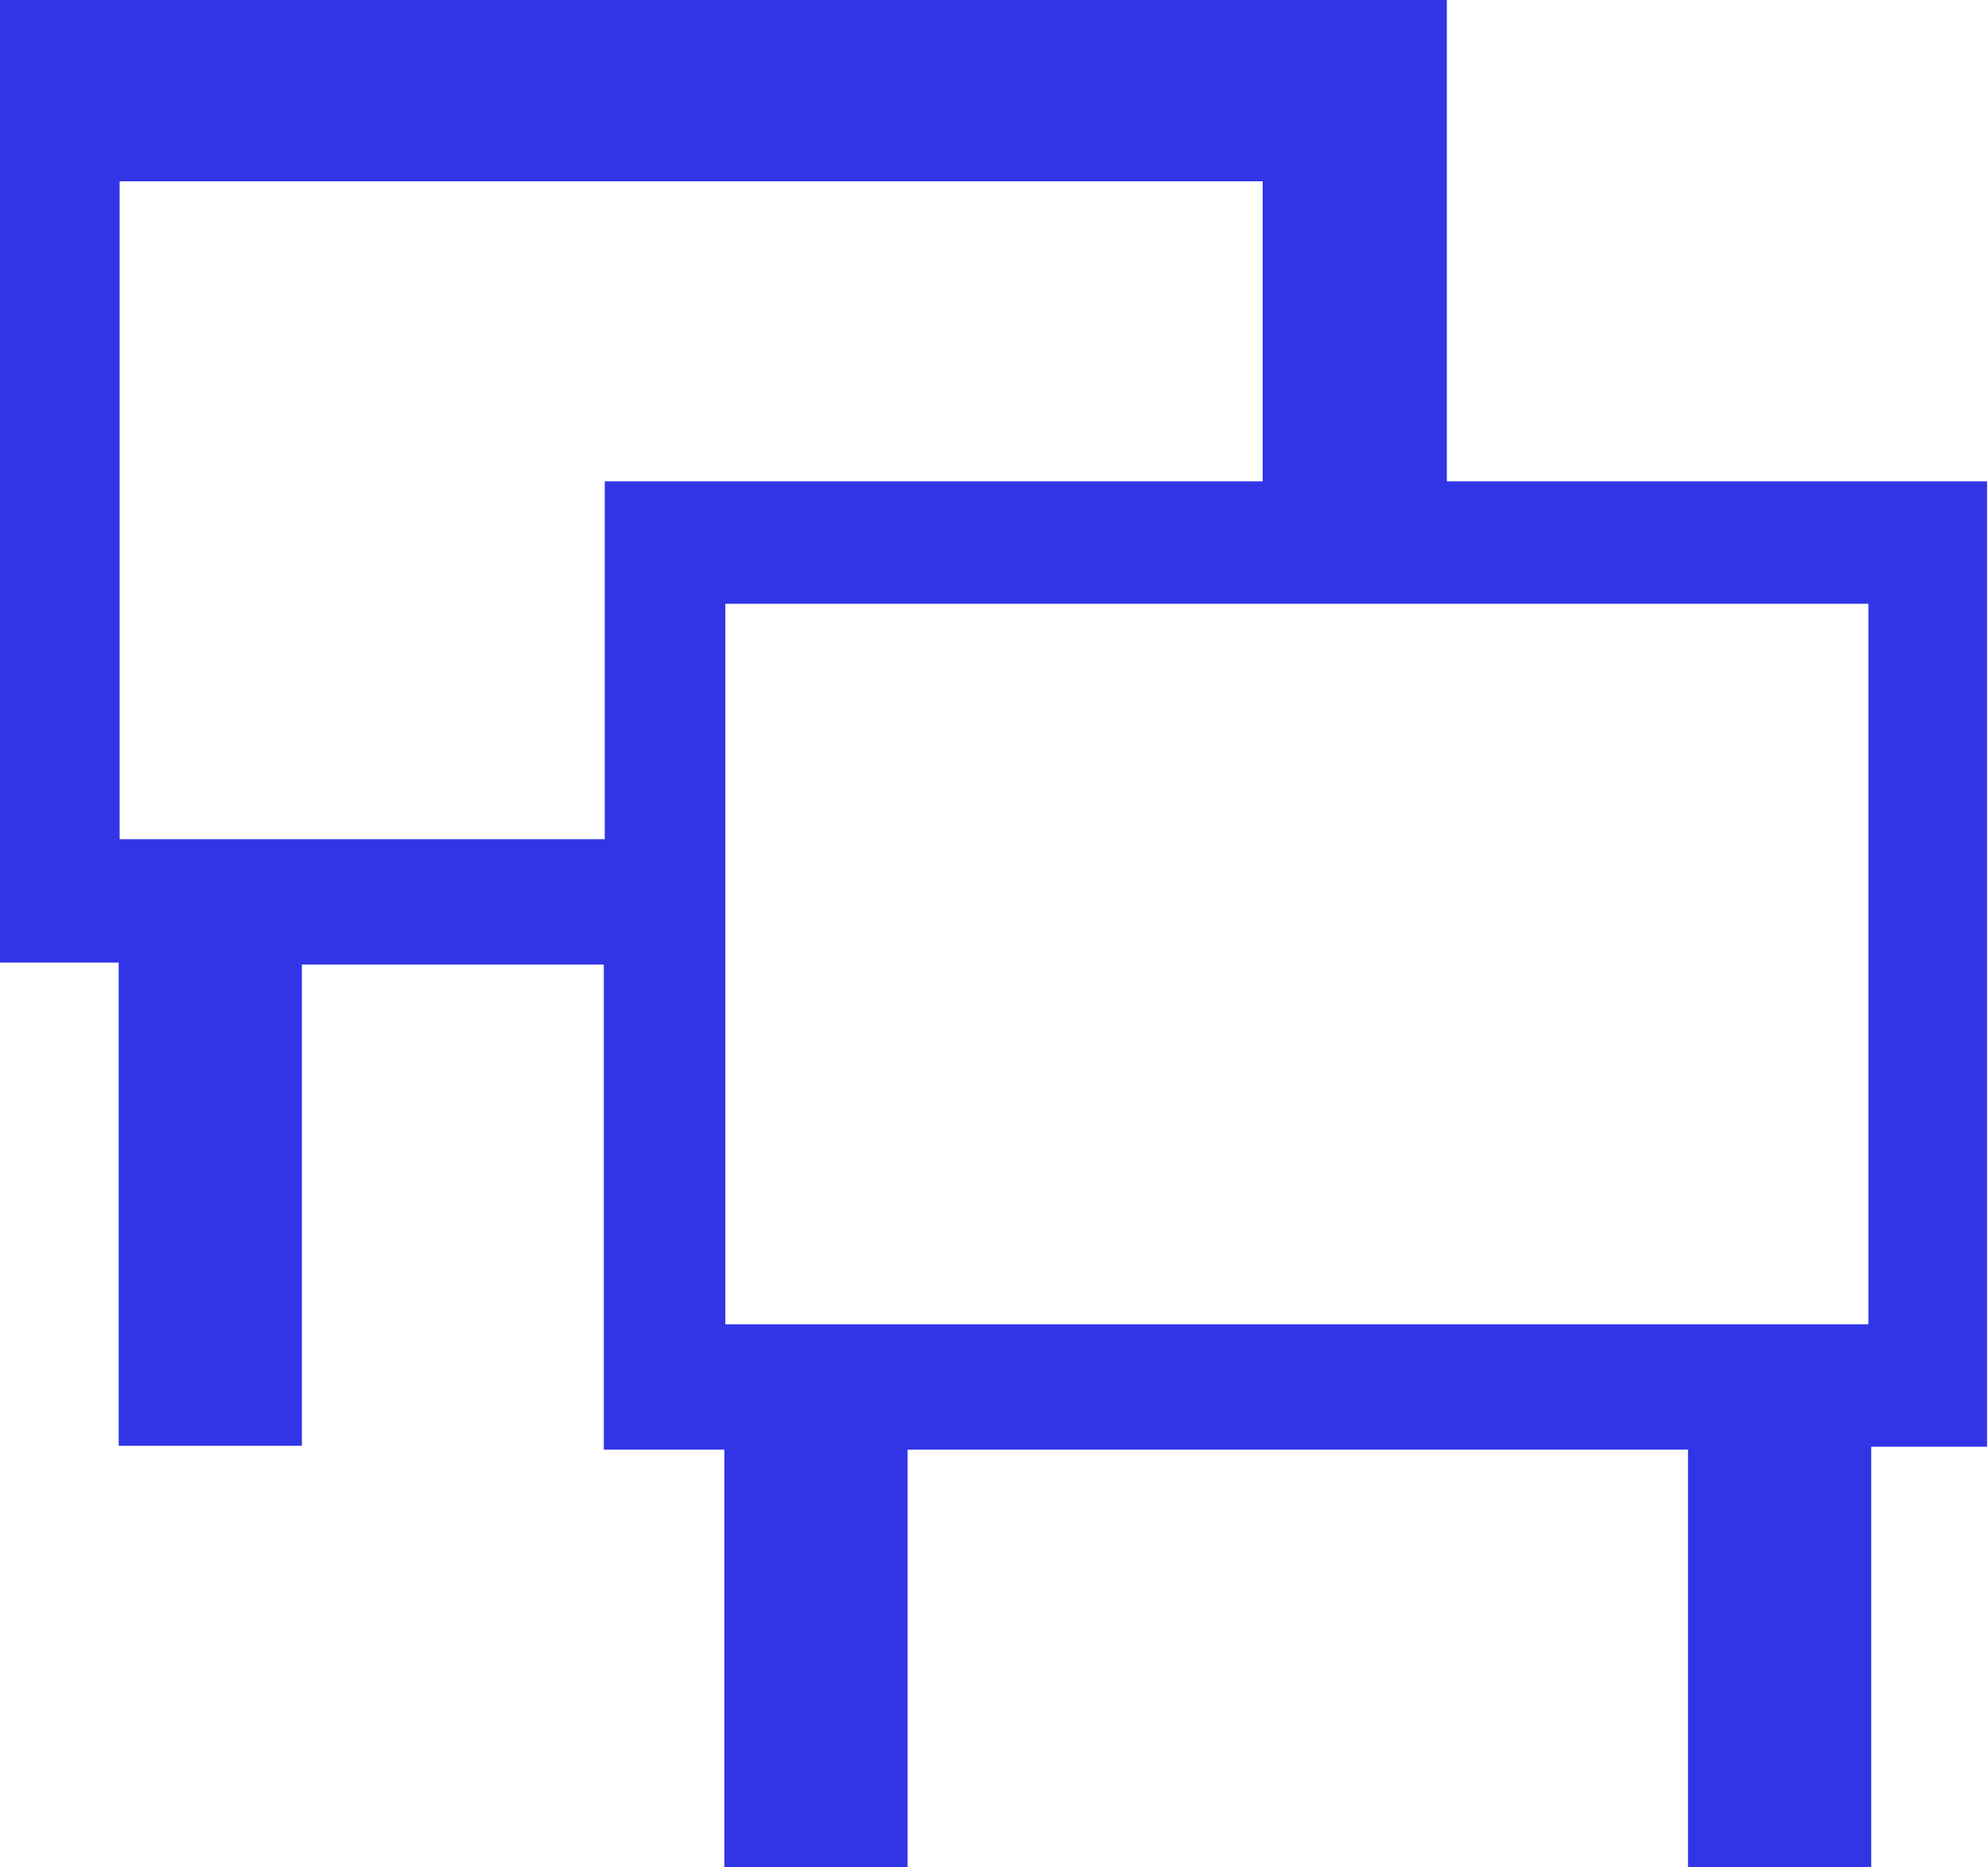
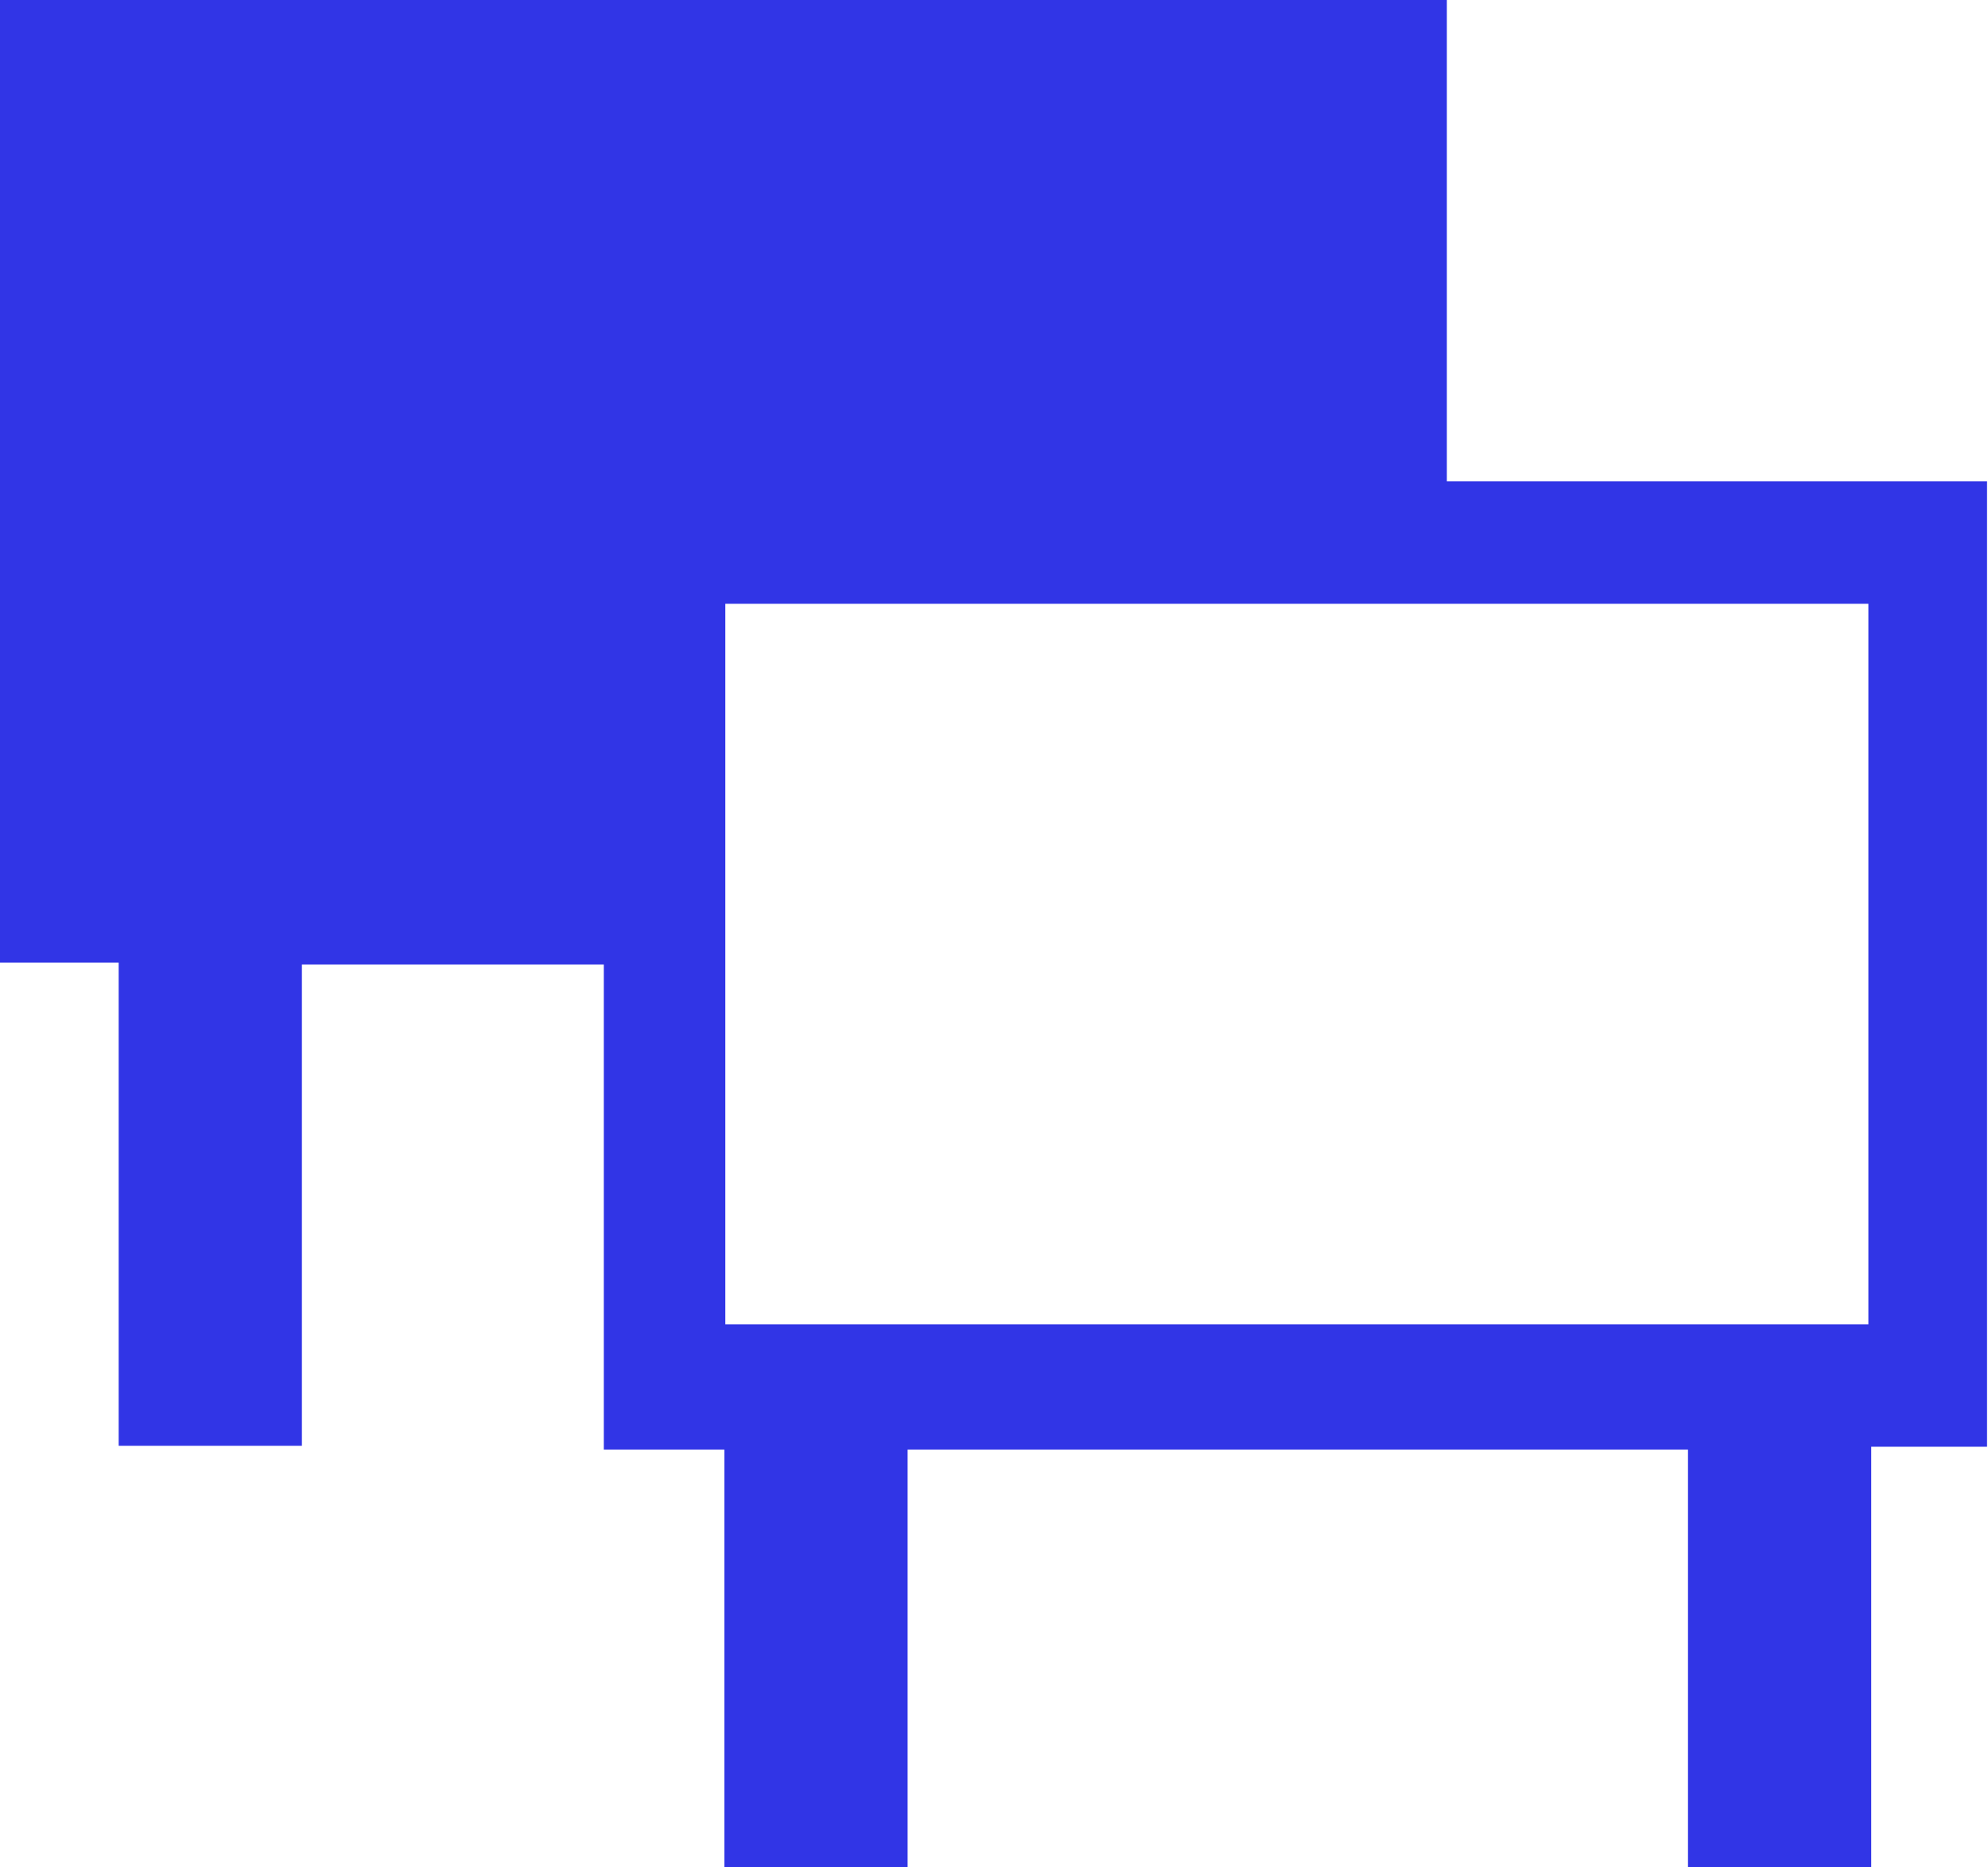
<svg xmlns="http://www.w3.org/2000/svg" id="Zoning" viewBox="0 0 20.94 19.67">
  <defs>
    <style>
      .cls-1 {
        fill: #3135e6;
      }
    </style>
  </defs>
-   <path class="cls-1" d="m3.18,15.23h-1.93v-5.09H0V0h15.24v5.07h5.69v10.17h-1.22v4.43h-1.93v-4.4h-8.22v4.41h-1.93v-4.41h-1.27v-5.11h-3.18v5.08ZM7.64,6.36v7.59h12.04v-7.59H7.64ZM1.26,1.91v6.93h5.11v-3.77h6.93V1.91H1.26Z" />
+   <path class="cls-1" d="m3.18,15.23h-1.93v-5.09H0V0h15.24v5.07h5.69v10.17h-1.22v4.43h-1.93v-4.4h-8.22v4.41h-1.93v-4.41h-1.27v-5.11h-3.18v5.08ZM7.64,6.36v7.59h12.04v-7.59H7.64ZM1.26,1.91h5.11v-3.77h6.93V1.91H1.26Z" />
</svg>